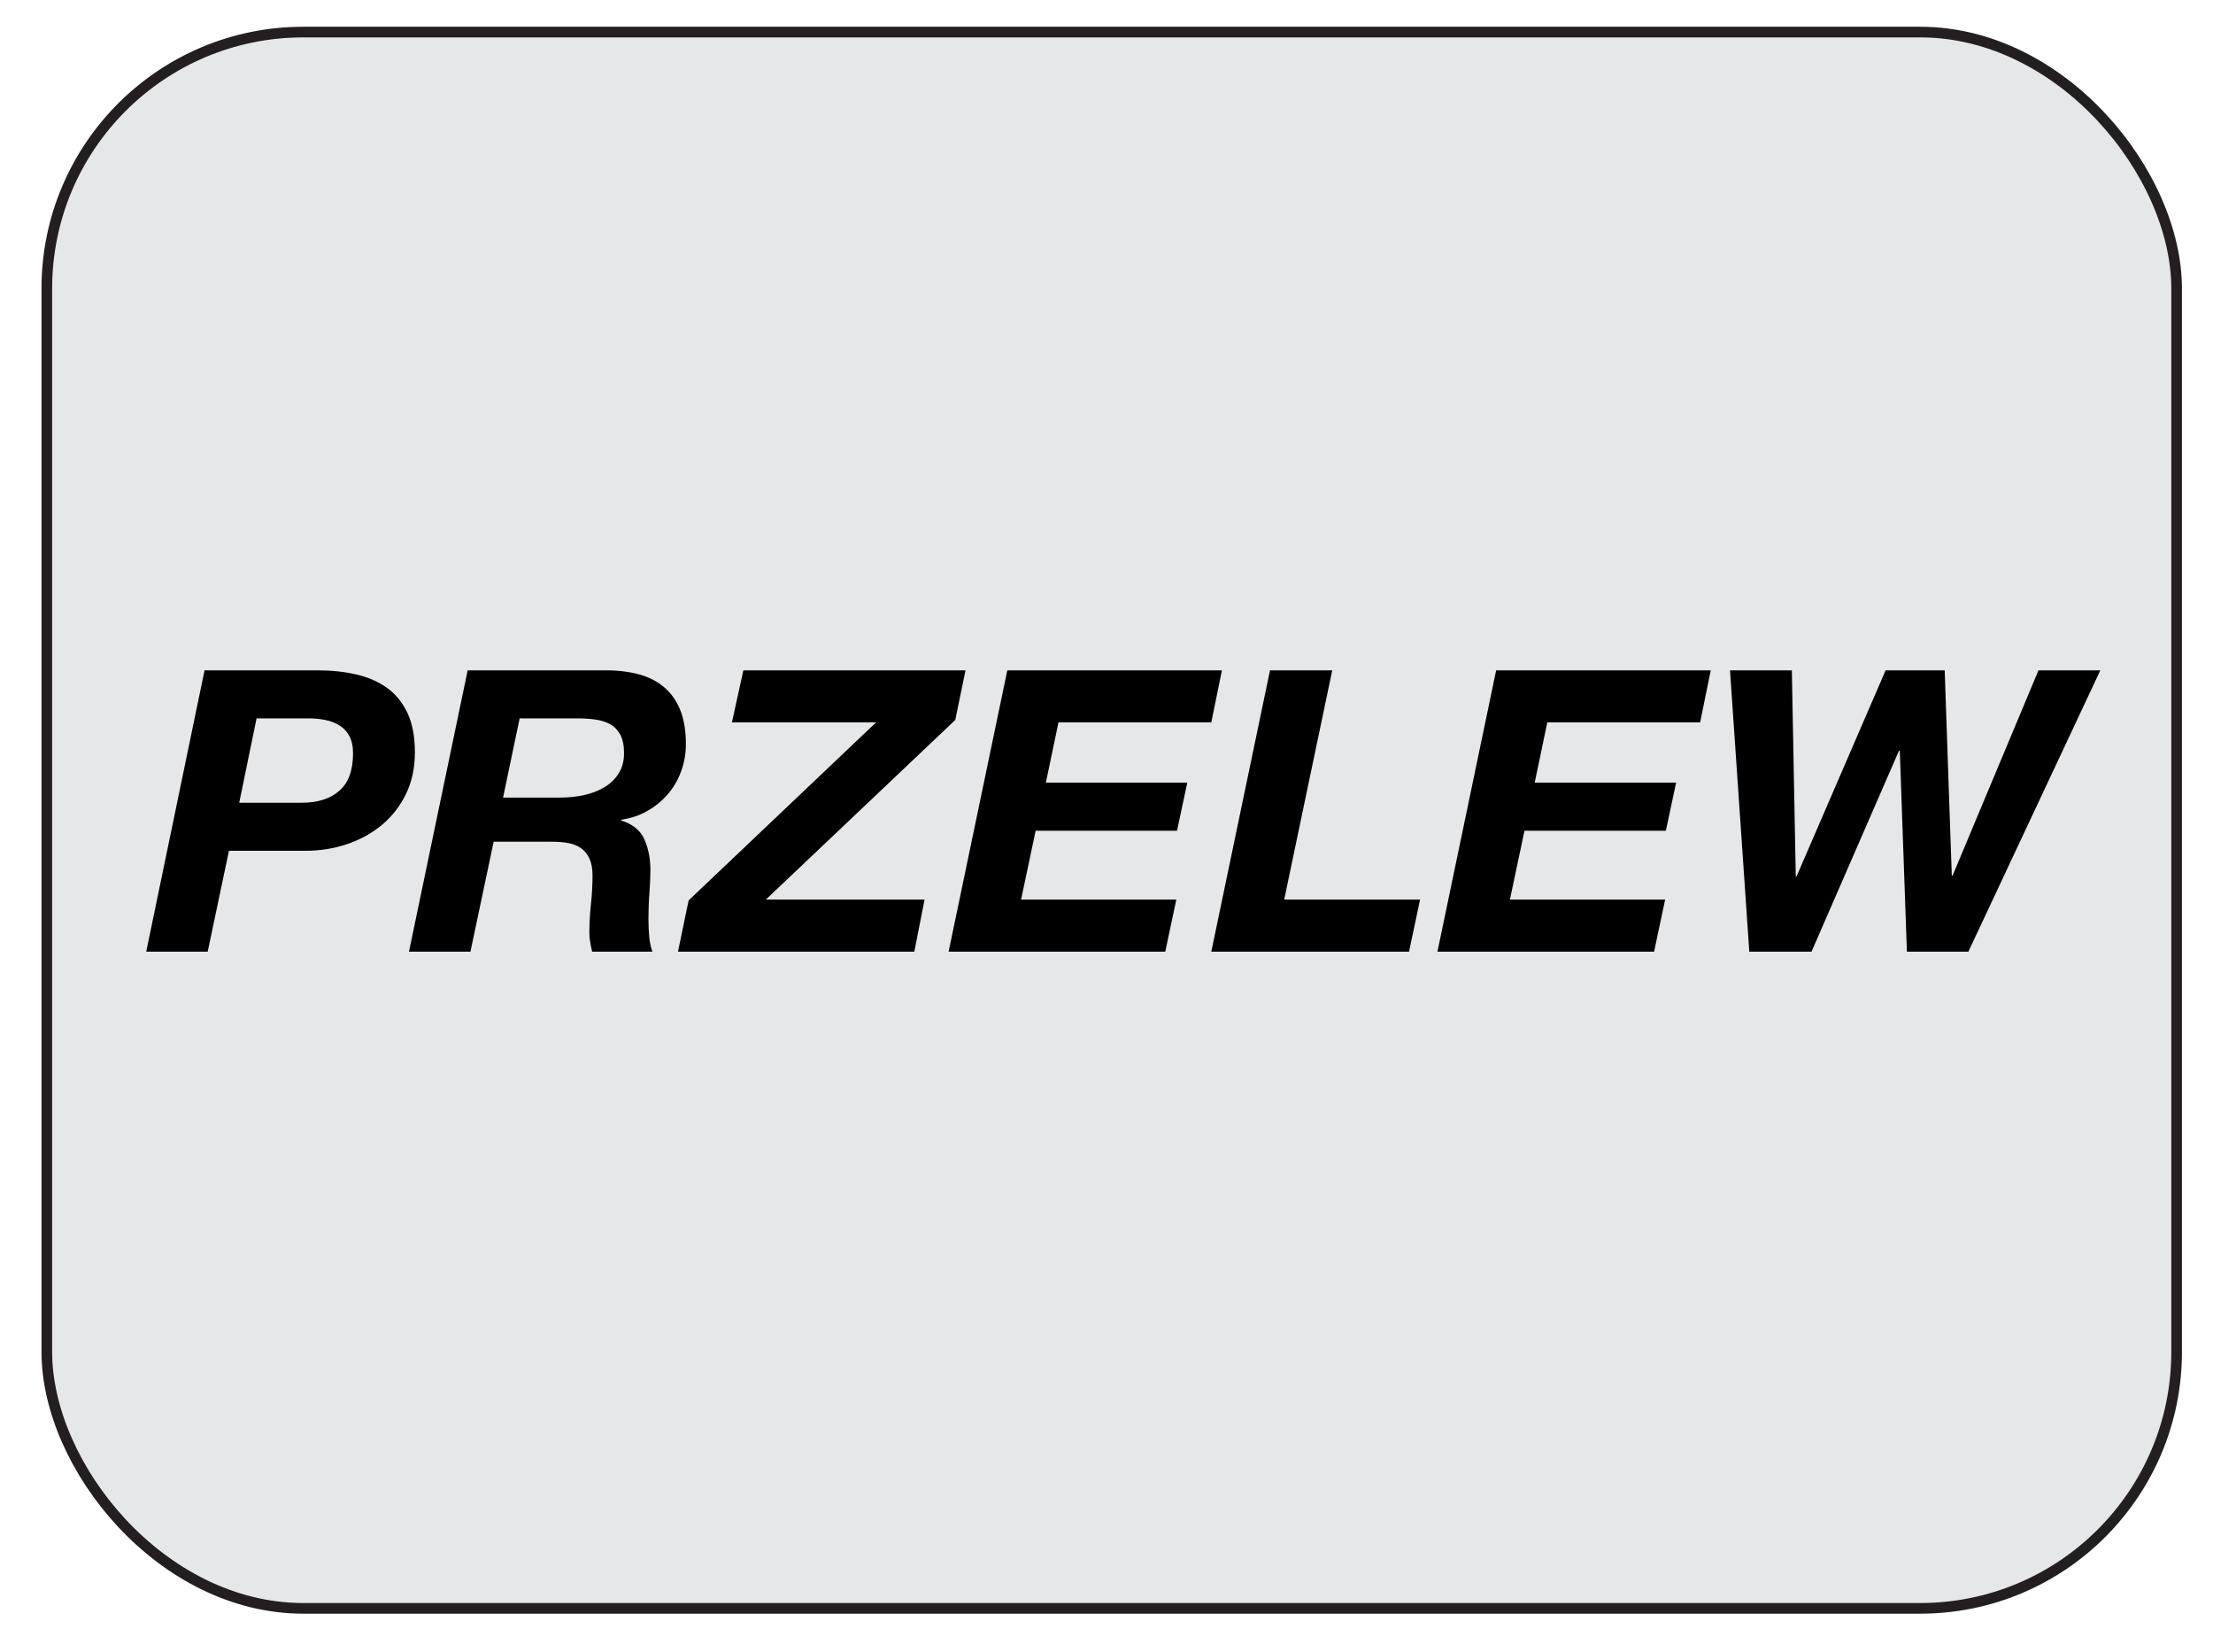
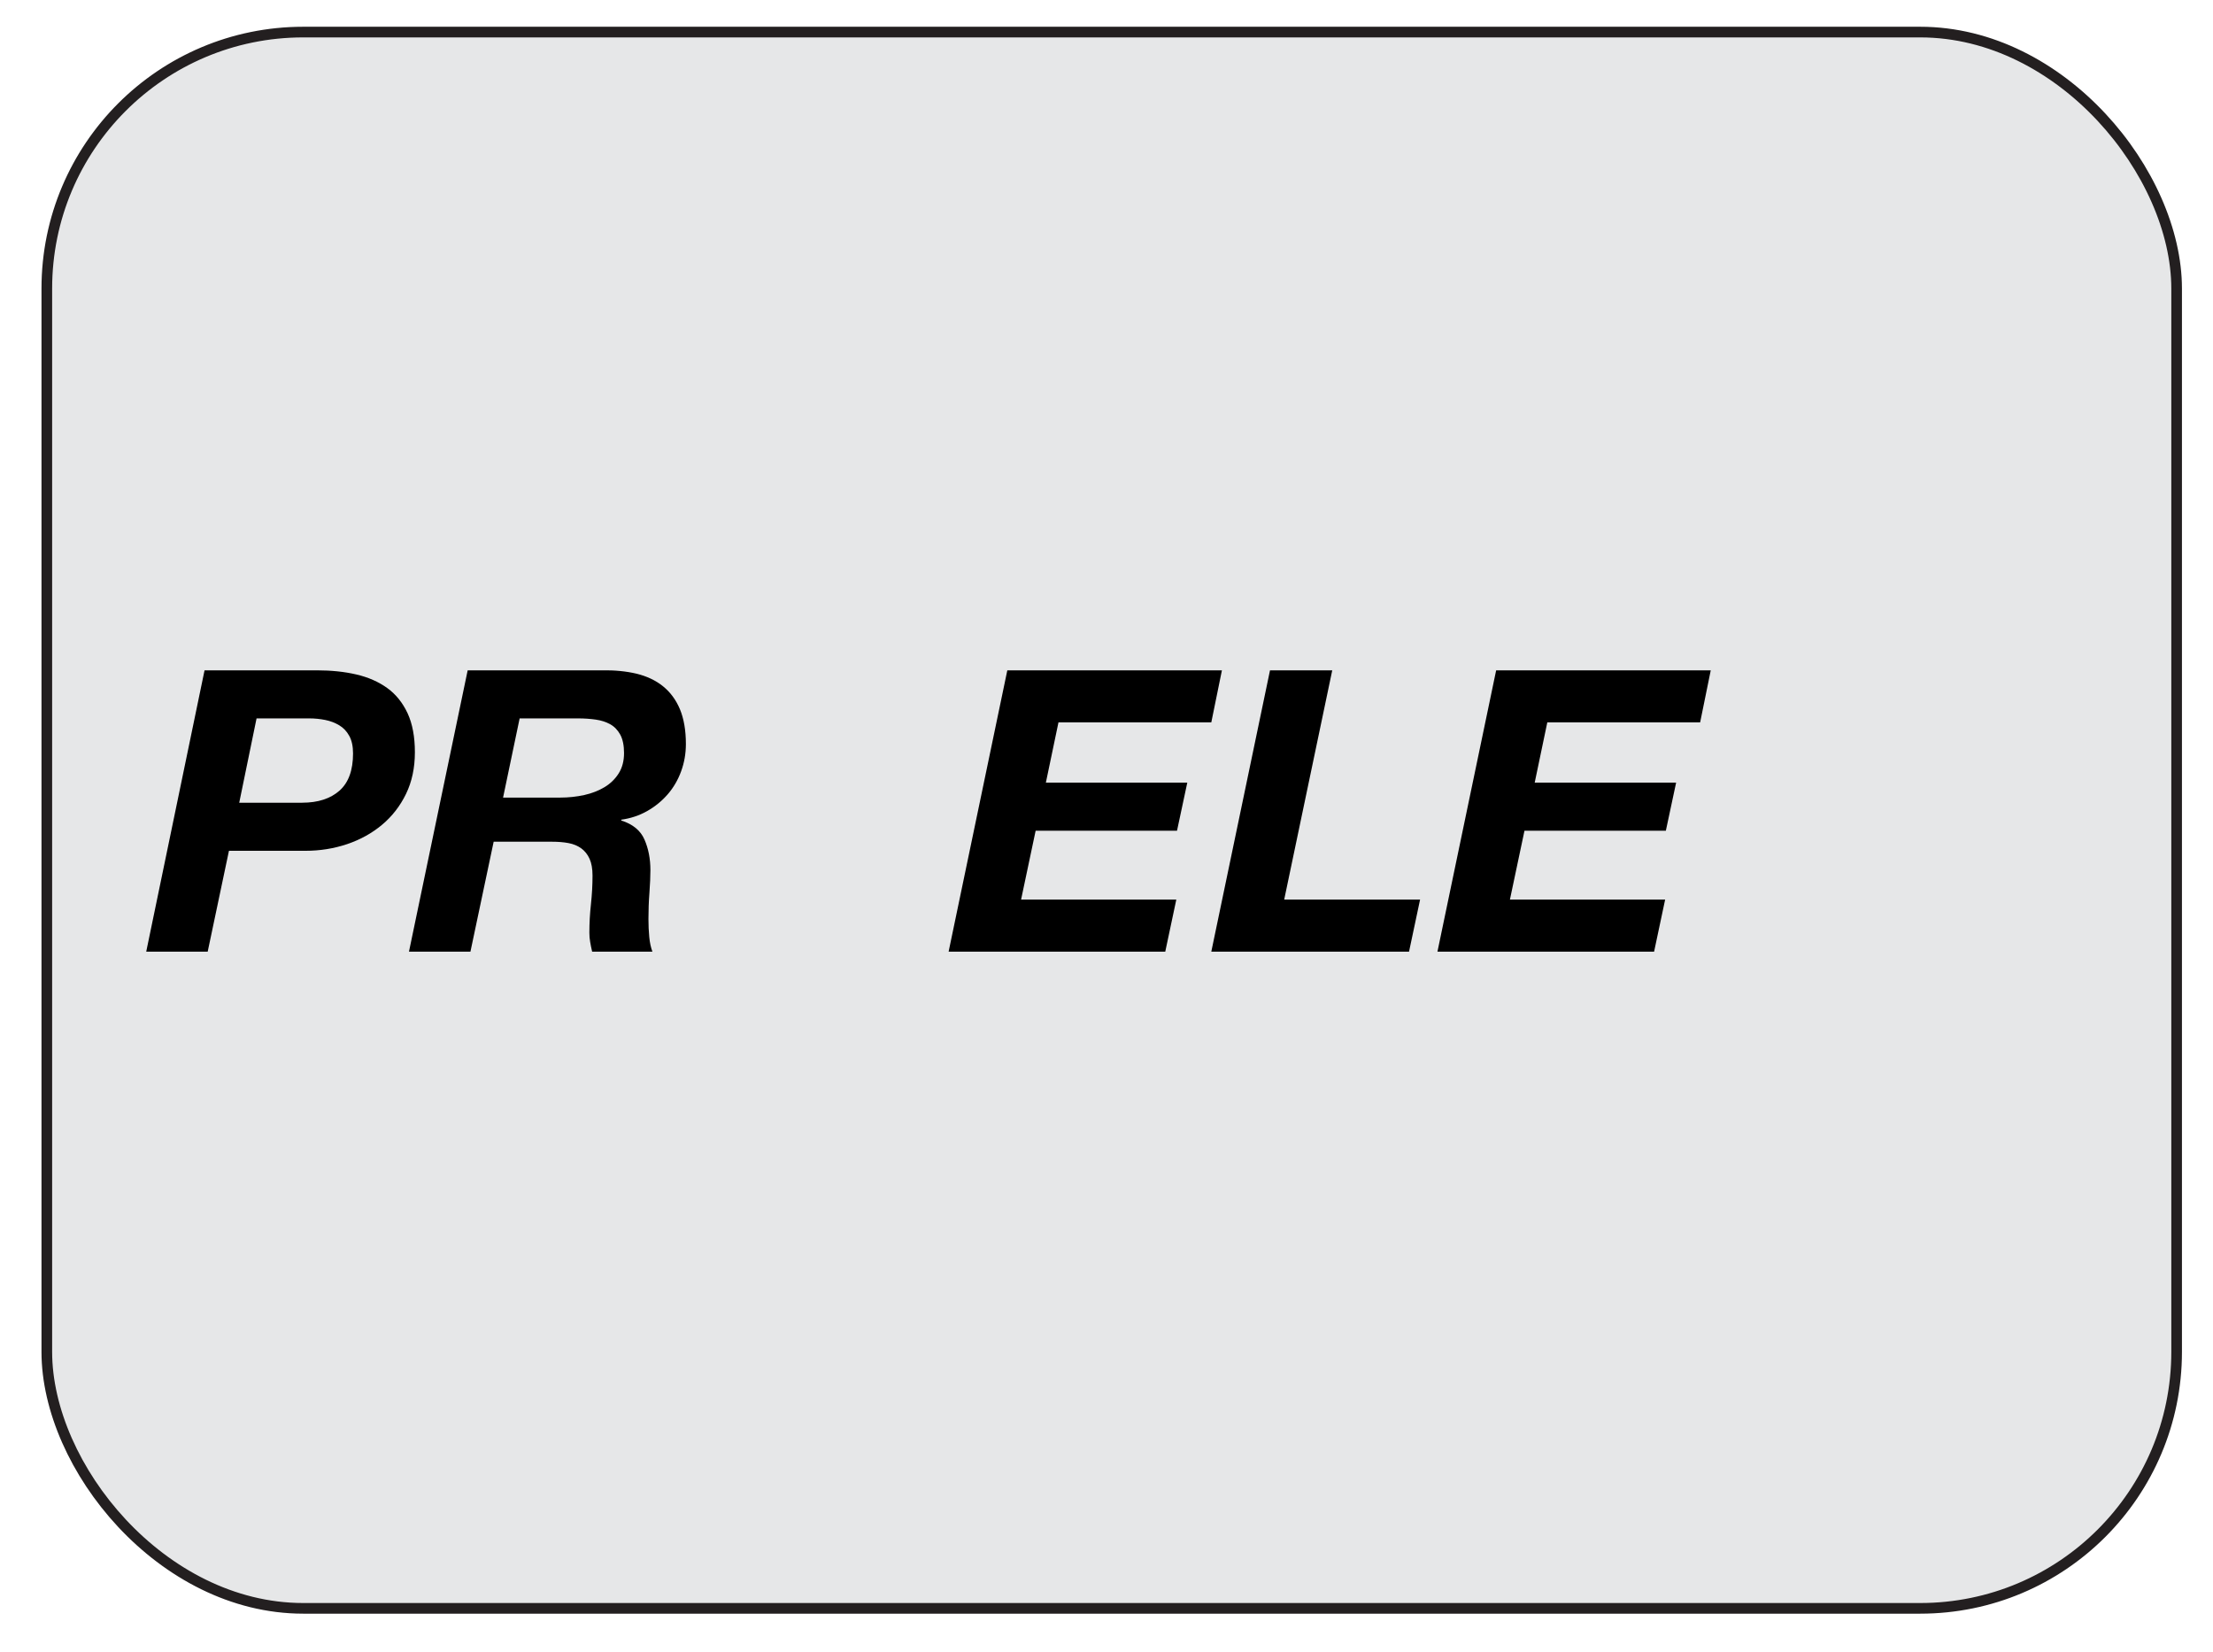
<svg xmlns="http://www.w3.org/2000/svg" id="Layer_1" data-name="Layer 1" viewBox="0 0 51.953 38.776">
  <defs>
    <style>
      .cls-1 {
        fill: #e6e7e8;
        stroke: #231f20;
        stroke-miterlimit: 10;
        stroke-width: .25px;
      }
    </style>
  </defs>
  <rect class="cls-1" x="1.099" y=".753" width="50" height="37" rx="6.02" ry="6.02" />
  <g>
    <path d="M7.446,15.735c.333,0,.64,.032,.92,.097,.28,.065,.522,.172,.726,.319,.204,.148,.362,.346,.477,.592,.114,.247,.171,.552,.171,.916,0,.363-.069,.689-.208,.976-.139,.286-.327,.528-.564,.726s-.51,.349-.818,.453c-.309,.104-.635,.157-.981,.157h-1.794l-.499,2.367h-1.443l1.369-6.603h2.644Zm-.351,3.107c.37,0,.661-.095,.874-.282,.213-.189,.319-.479,.319-.874,0-.166-.029-.304-.088-.411-.059-.108-.137-.191-.236-.25s-.208-.101-.328-.125c-.121-.024-.245-.037-.374-.037h-1.239l-.407,1.98h1.48Z" />
    <path d="M14.132,15.735c.296-.006,.565,.021,.809,.078,.244,.06,.452,.157,.624,.296,.173,.14,.305,.319,.398,.541,.092,.223,.139,.494,.139,.815,0,.222-.037,.435-.111,.638-.074,.203-.179,.384-.315,.541-.136,.157-.296,.288-.481,.393-.185,.105-.388,.173-.61,.204v.019c.271,.086,.453,.235,.545,.448,.093,.213,.139,.452,.139,.717,0,.147-.008,.325-.023,.531-.016,.207-.023,.412-.023,.615,0,.148,.006,.288,.019,.421,.012,.133,.037,.248,.074,.347h-1.415c-.019-.08-.034-.155-.046-.227-.013-.07-.019-.144-.019-.218,0-.222,.012-.445,.037-.67,.024-.225,.037-.448,.037-.671,0-.16-.023-.291-.069-.393-.046-.102-.111-.184-.194-.245-.084-.061-.184-.103-.301-.125s-.247-.032-.388-.032h-1.369l-.545,2.58h-1.443l1.378-6.603h3.153Zm-.98,2.987c.197,0,.385-.021,.564-.06,.179-.04,.337-.102,.476-.185,.139-.084,.249-.191,.333-.324,.083-.132,.125-.291,.125-.476,0-.18-.03-.322-.088-.431-.059-.107-.137-.19-.236-.245s-.213-.092-.342-.11-.265-.028-.407-.028h-1.378l-.389,1.859h1.341Z" />
-     <path d="M20.568,16.956h-3.385l.268-1.221h5.216l-.241,1.165-4.448,4.217h3.727l-.24,1.221h-5.548l.249-1.202,4.402-4.18Z" />
    <path d="M28.686,15.735l-.249,1.221h-3.588l-.296,1.415h3.32l-.241,1.128h-3.319l-.342,1.618h3.644l-.259,1.221h-5.086l1.378-6.603h5.04Z" />
    <path d="M31.276,15.735l-1.128,5.382h3.19l-.259,1.221h-4.642l1.378-6.603h1.461Z" />
    <path d="M40.162,15.735l-.249,1.221h-3.588l-.296,1.415h3.32l-.241,1.128h-3.319l-.342,1.618h3.644l-.259,1.221h-5.086l1.378-6.603h5.04Z" />
-     <path d="M44.767,22.338l-.167-4.716h-.019l-2.053,4.716h-1.461l-.453-6.603h1.452l.092,4.836h.019l2.09-4.836h1.387l.167,4.817h.019l2.016-4.817h1.452l-3.098,6.603h-1.442Z" />
  </g>
</svg>